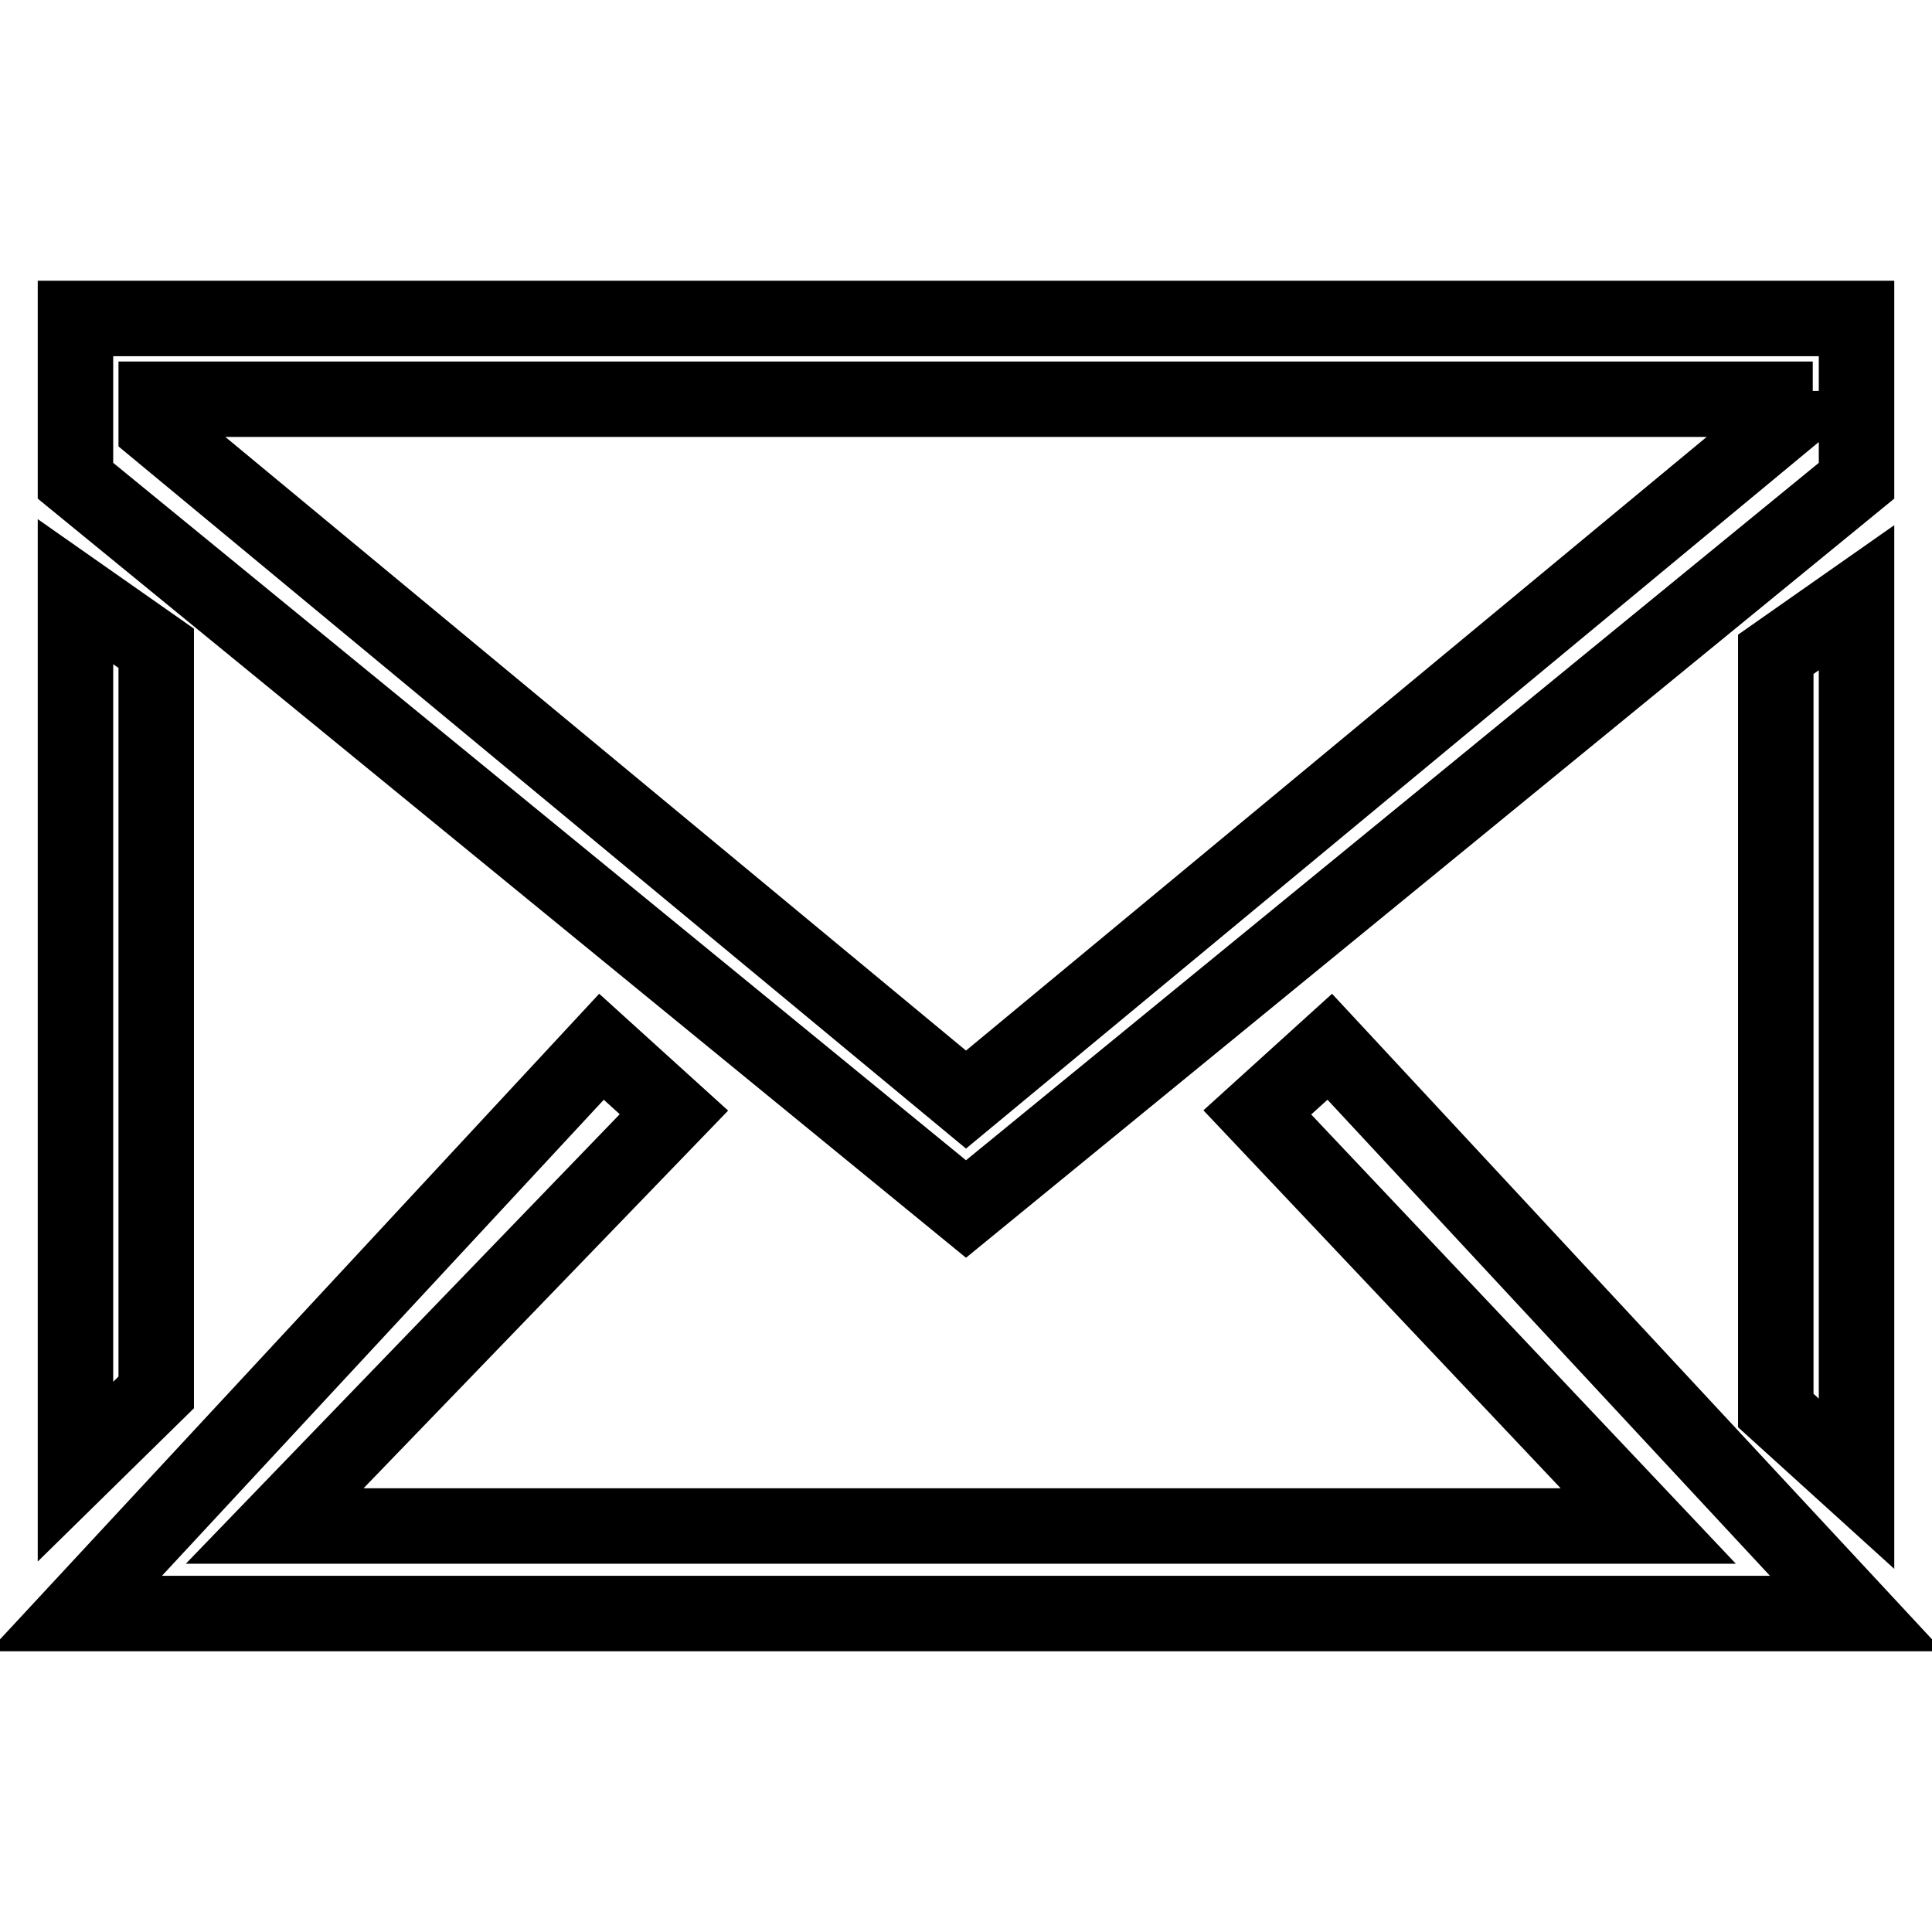
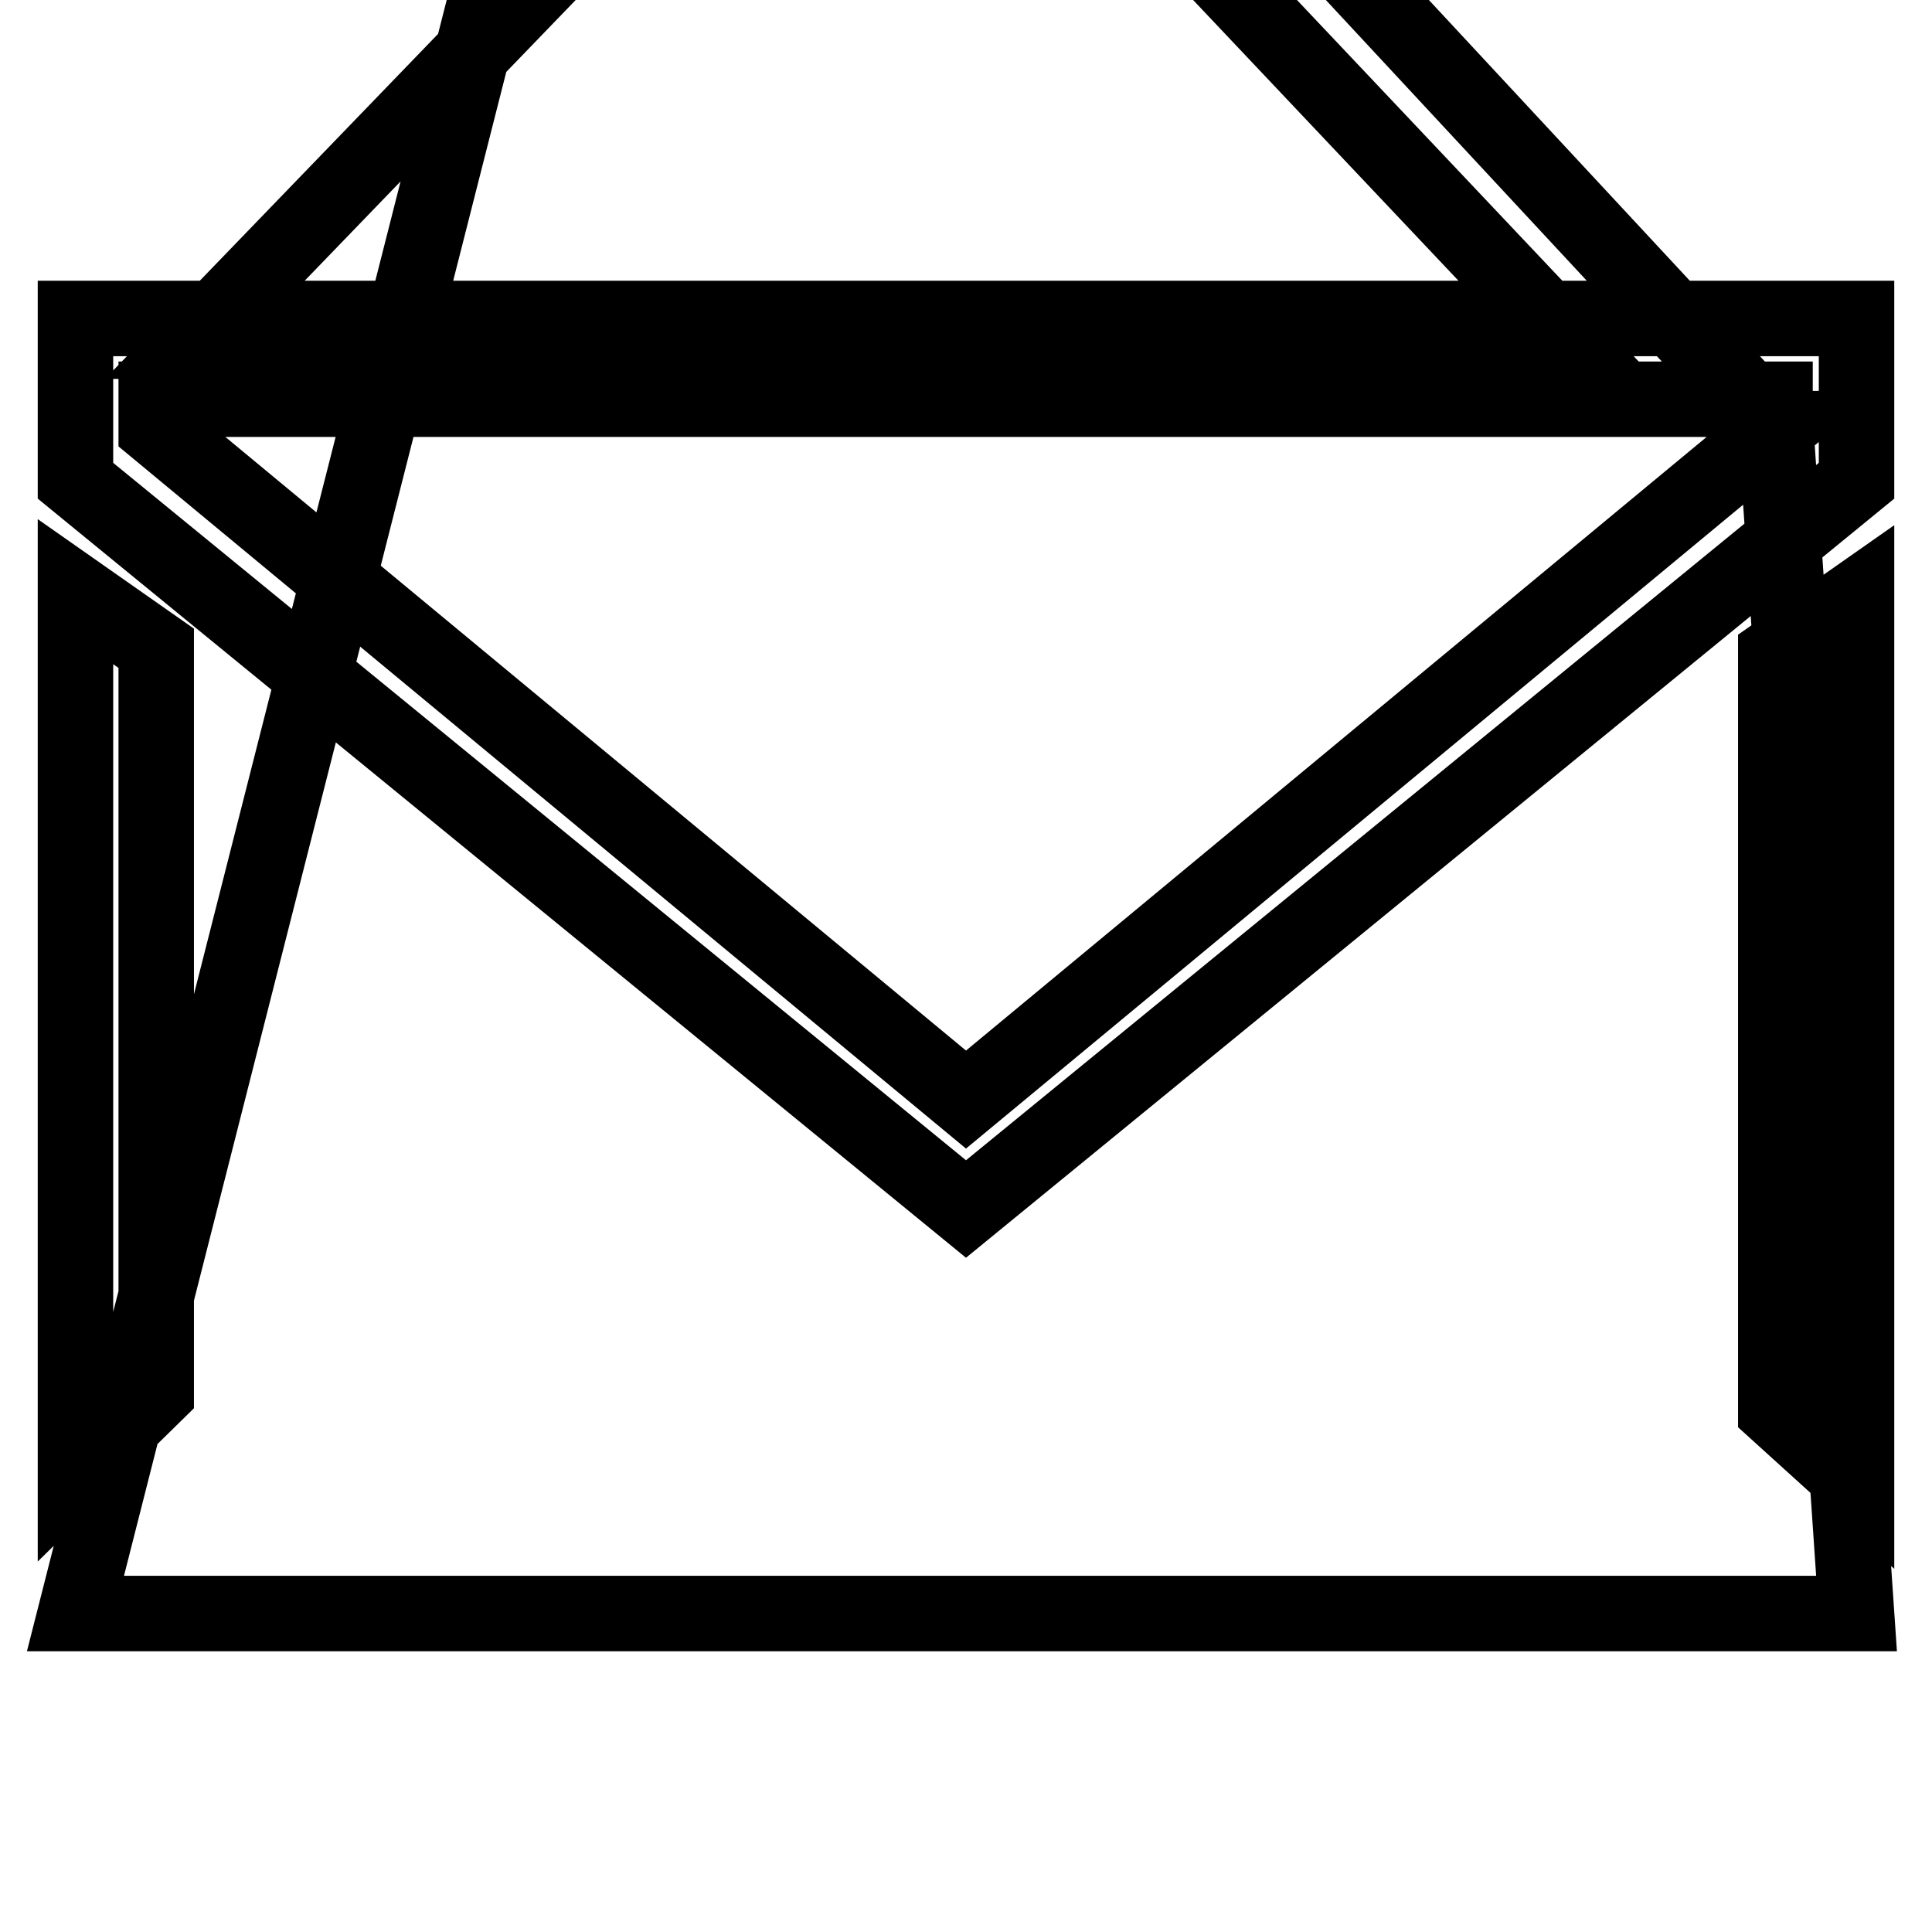
<svg xmlns="http://www.w3.org/2000/svg" version="1.1" x="0px" y="0px" viewBox="0 0 256 256" enable-background="new 0 0 256 256" xml:space="preserve">
  <g>
-     <path stroke-width="10" fill-opacity="0" stroke="#000000" d="M246,42.2H10v21.5l118,96.5l118-96.5V42.2z M235.3,56.8L128,145.7L20.7,56.8v-3.9h214.5V56.8z M246,213.8 l-69.8-75.1l-9.6,8.7l51.8,54.8h-182l52.9-54.8l-9.6-8.7L10,213.8H246z M246,196.6V79.2l-10.7,7.5v100.2L246,196.6z M10,195 l10.7-10.5V85.9L10,78.4V195z" />
+     <path stroke-width="10" fill-opacity="0" stroke="#000000" d="M246,42.2H10v21.5l118,96.5l118-96.5V42.2z M235.3,56.8L128,145.7L20.7,56.8v-3.9h214.5V56.8z l-69.8-75.1l-9.6,8.7l51.8,54.8h-182l52.9-54.8l-9.6-8.7L10,213.8H246z M246,196.6V79.2l-10.7,7.5v100.2L246,196.6z M10,195 l10.7-10.5V85.9L10,78.4V195z" />
  </g>
</svg>